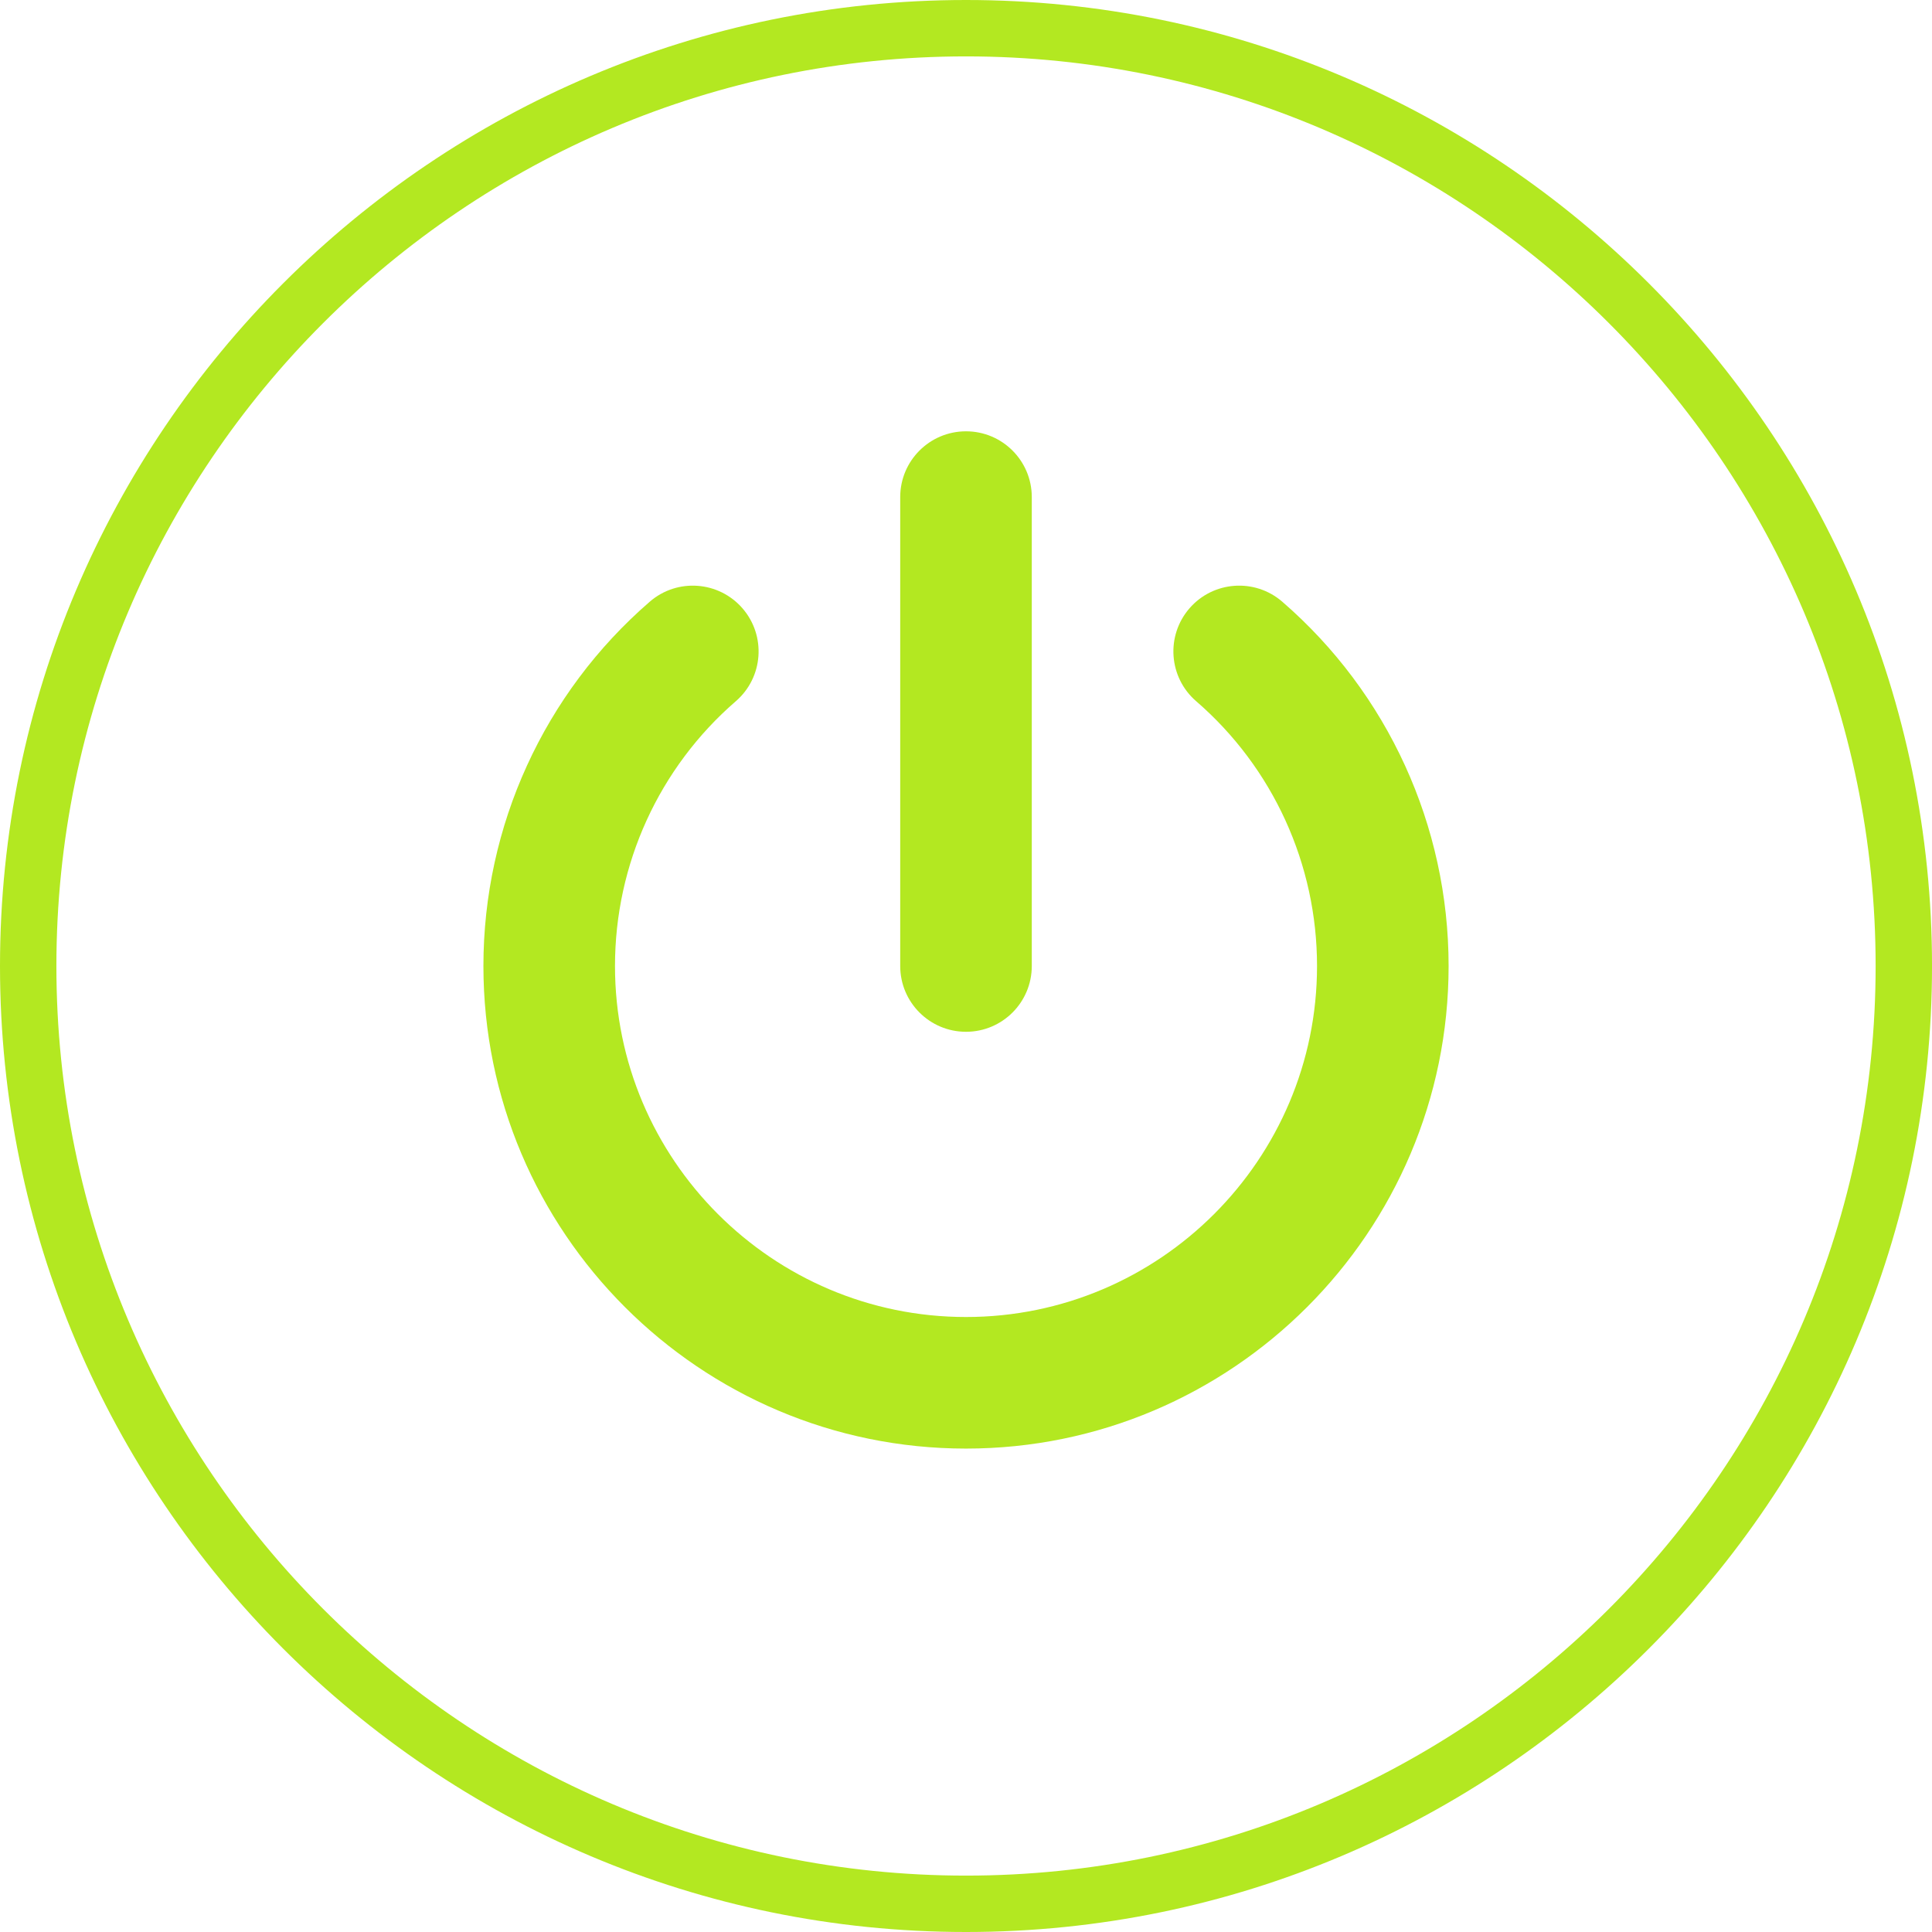
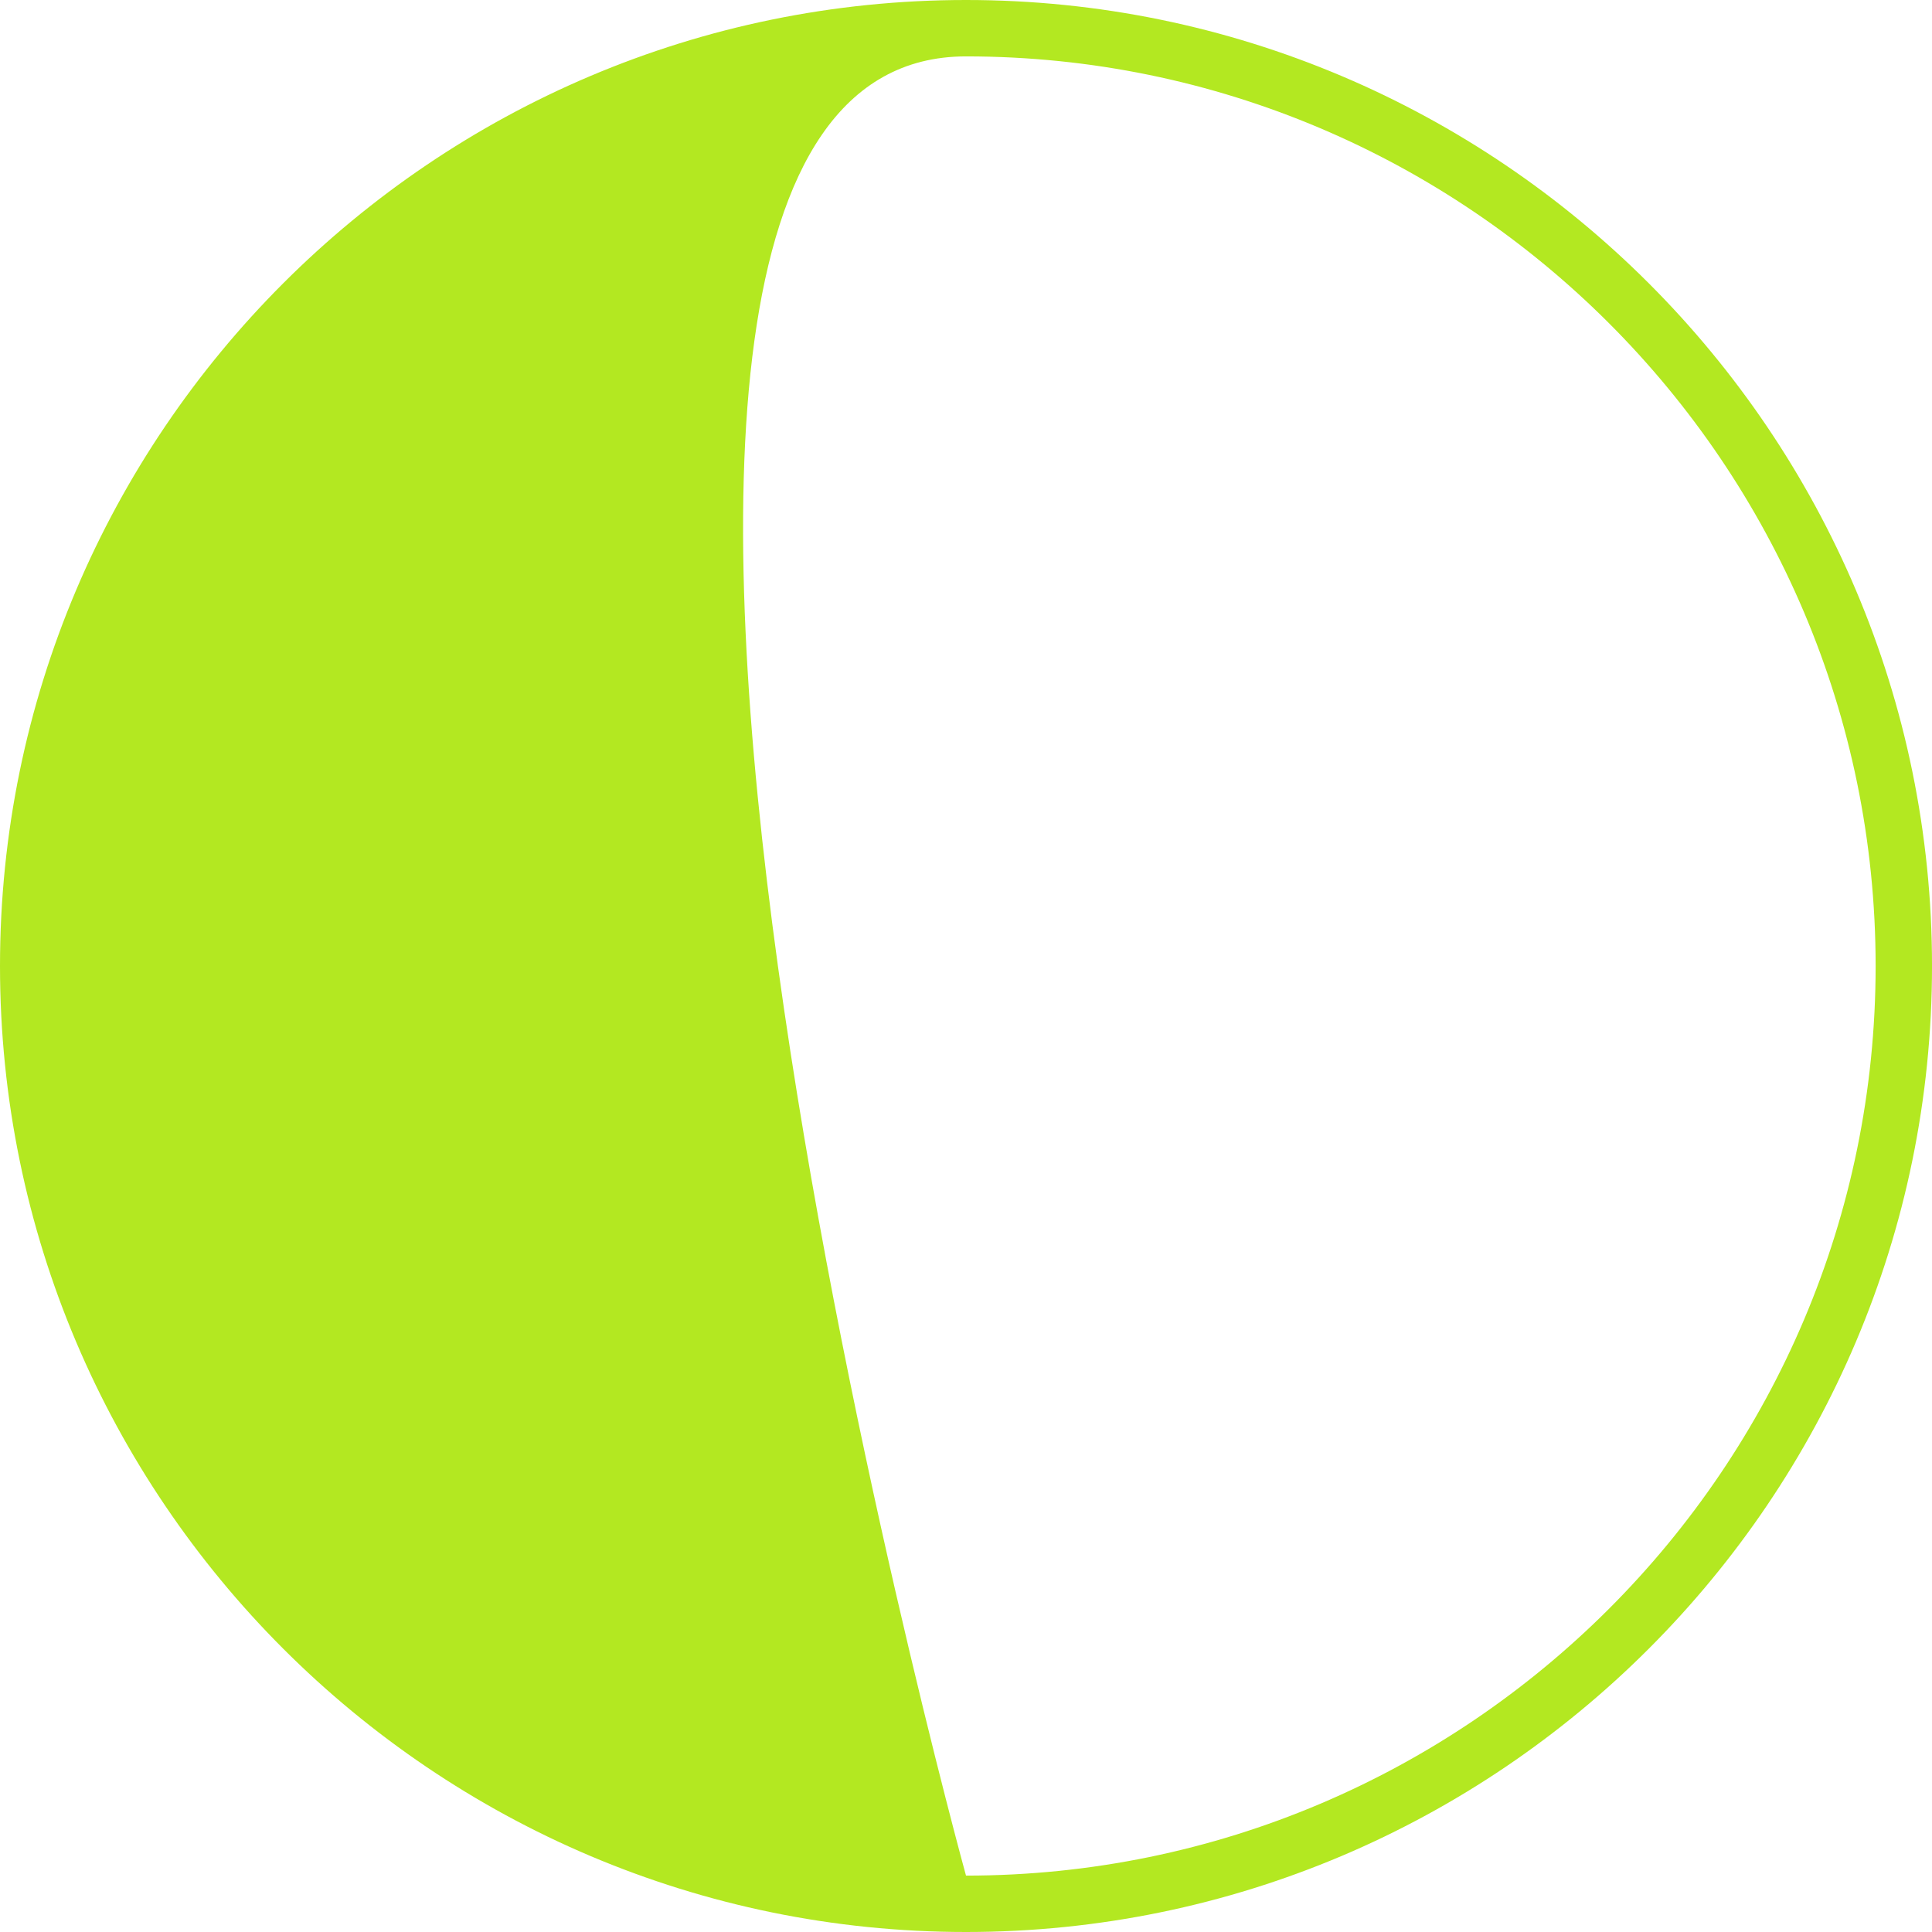
<svg xmlns="http://www.w3.org/2000/svg" id="a" viewBox="0 0 102.784 102.784">
  <defs>
    <style>.c{fill:#b3e821;}</style>
  </defs>
  <g id="b">
-     <path class="c" d="M68.215,32.009c-1.463-1.264-3.674-1.103-4.936.357-1.265,1.462-1.105,3.672.356,4.937,4.088,3.536,6.432,8.671,6.432,14.089,0,10.297-8.378,18.674-18.675,18.674s-18.674-8.377-18.674-18.674c0-5.417,2.344-10.552,6.43-14.088,1.462-1.265,1.621-3.475.356-4.937-1.265-1.461-3.476-1.622-4.936-.356-5.624,4.867-8.85,11.931-8.85,19.381,0,14.157,11.518,25.674,25.674,25.674s25.675-11.518,25.675-25.674c0-7.451-3.227-14.516-8.852-19.383Z" />
-     <path class="c" d="M51.392,54.892c1.933,0,3.5-1.567,3.5-3.5v-24.946c0-1.933-1.567-3.5-3.5-3.5s-3.5,1.567-3.5,3.5v24.946c0,1.933,1.567,3.5,3.5,3.5Z" />
-     <path class="c" d="M51.392,0C23.054,0,0,23.054,0,51.392s23.054,51.392,51.392,51.392,51.393-23.054,51.393-51.392S79.73,0,51.392,0ZM51.392,99.784c-26.684,0-48.392-21.709-48.392-48.392S24.708,3,51.392,3s48.393,21.709,48.393,48.392-21.709,48.392-48.393,48.392Z" />
+     <path class="c" d="M51.392,0C23.054,0,0,23.054,0,51.392s23.054,51.392,51.392,51.392,51.393-23.054,51.393-51.392S79.73,0,51.392,0ZM51.392,99.784S24.708,3,51.392,3s48.393,21.709,48.393,48.392-21.709,48.392-48.393,48.392Z" />
  </g>
</svg>